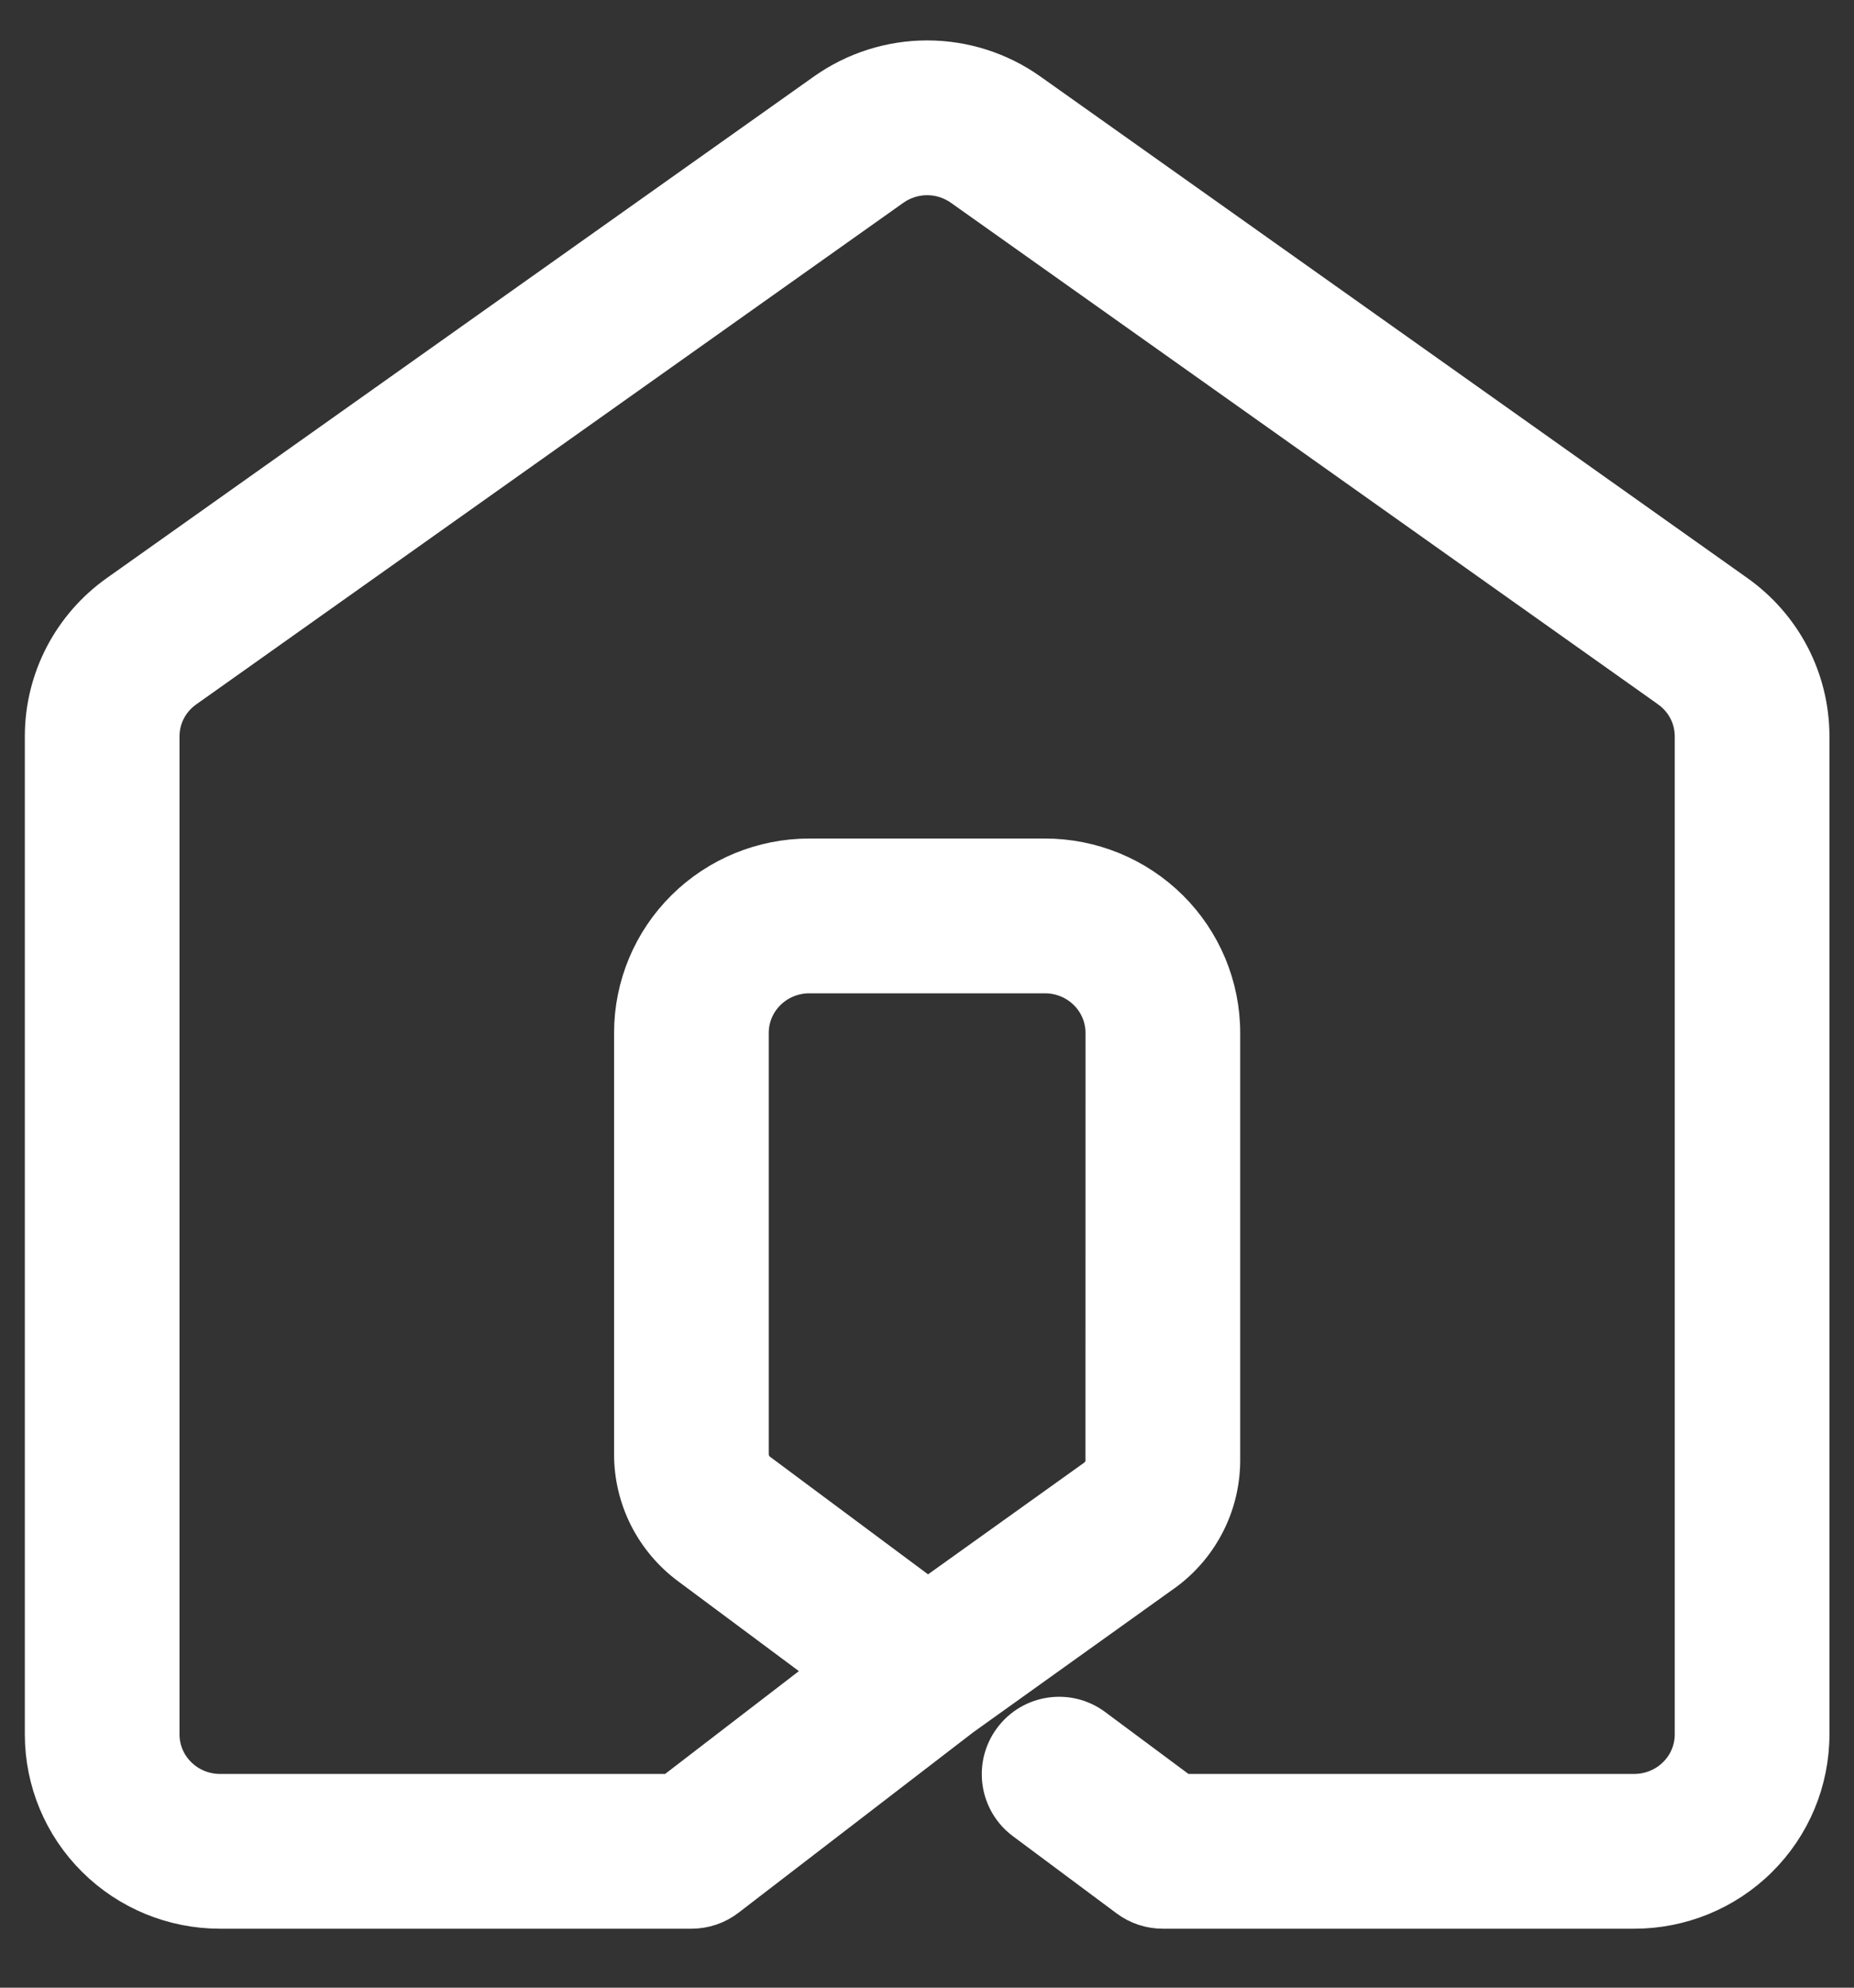
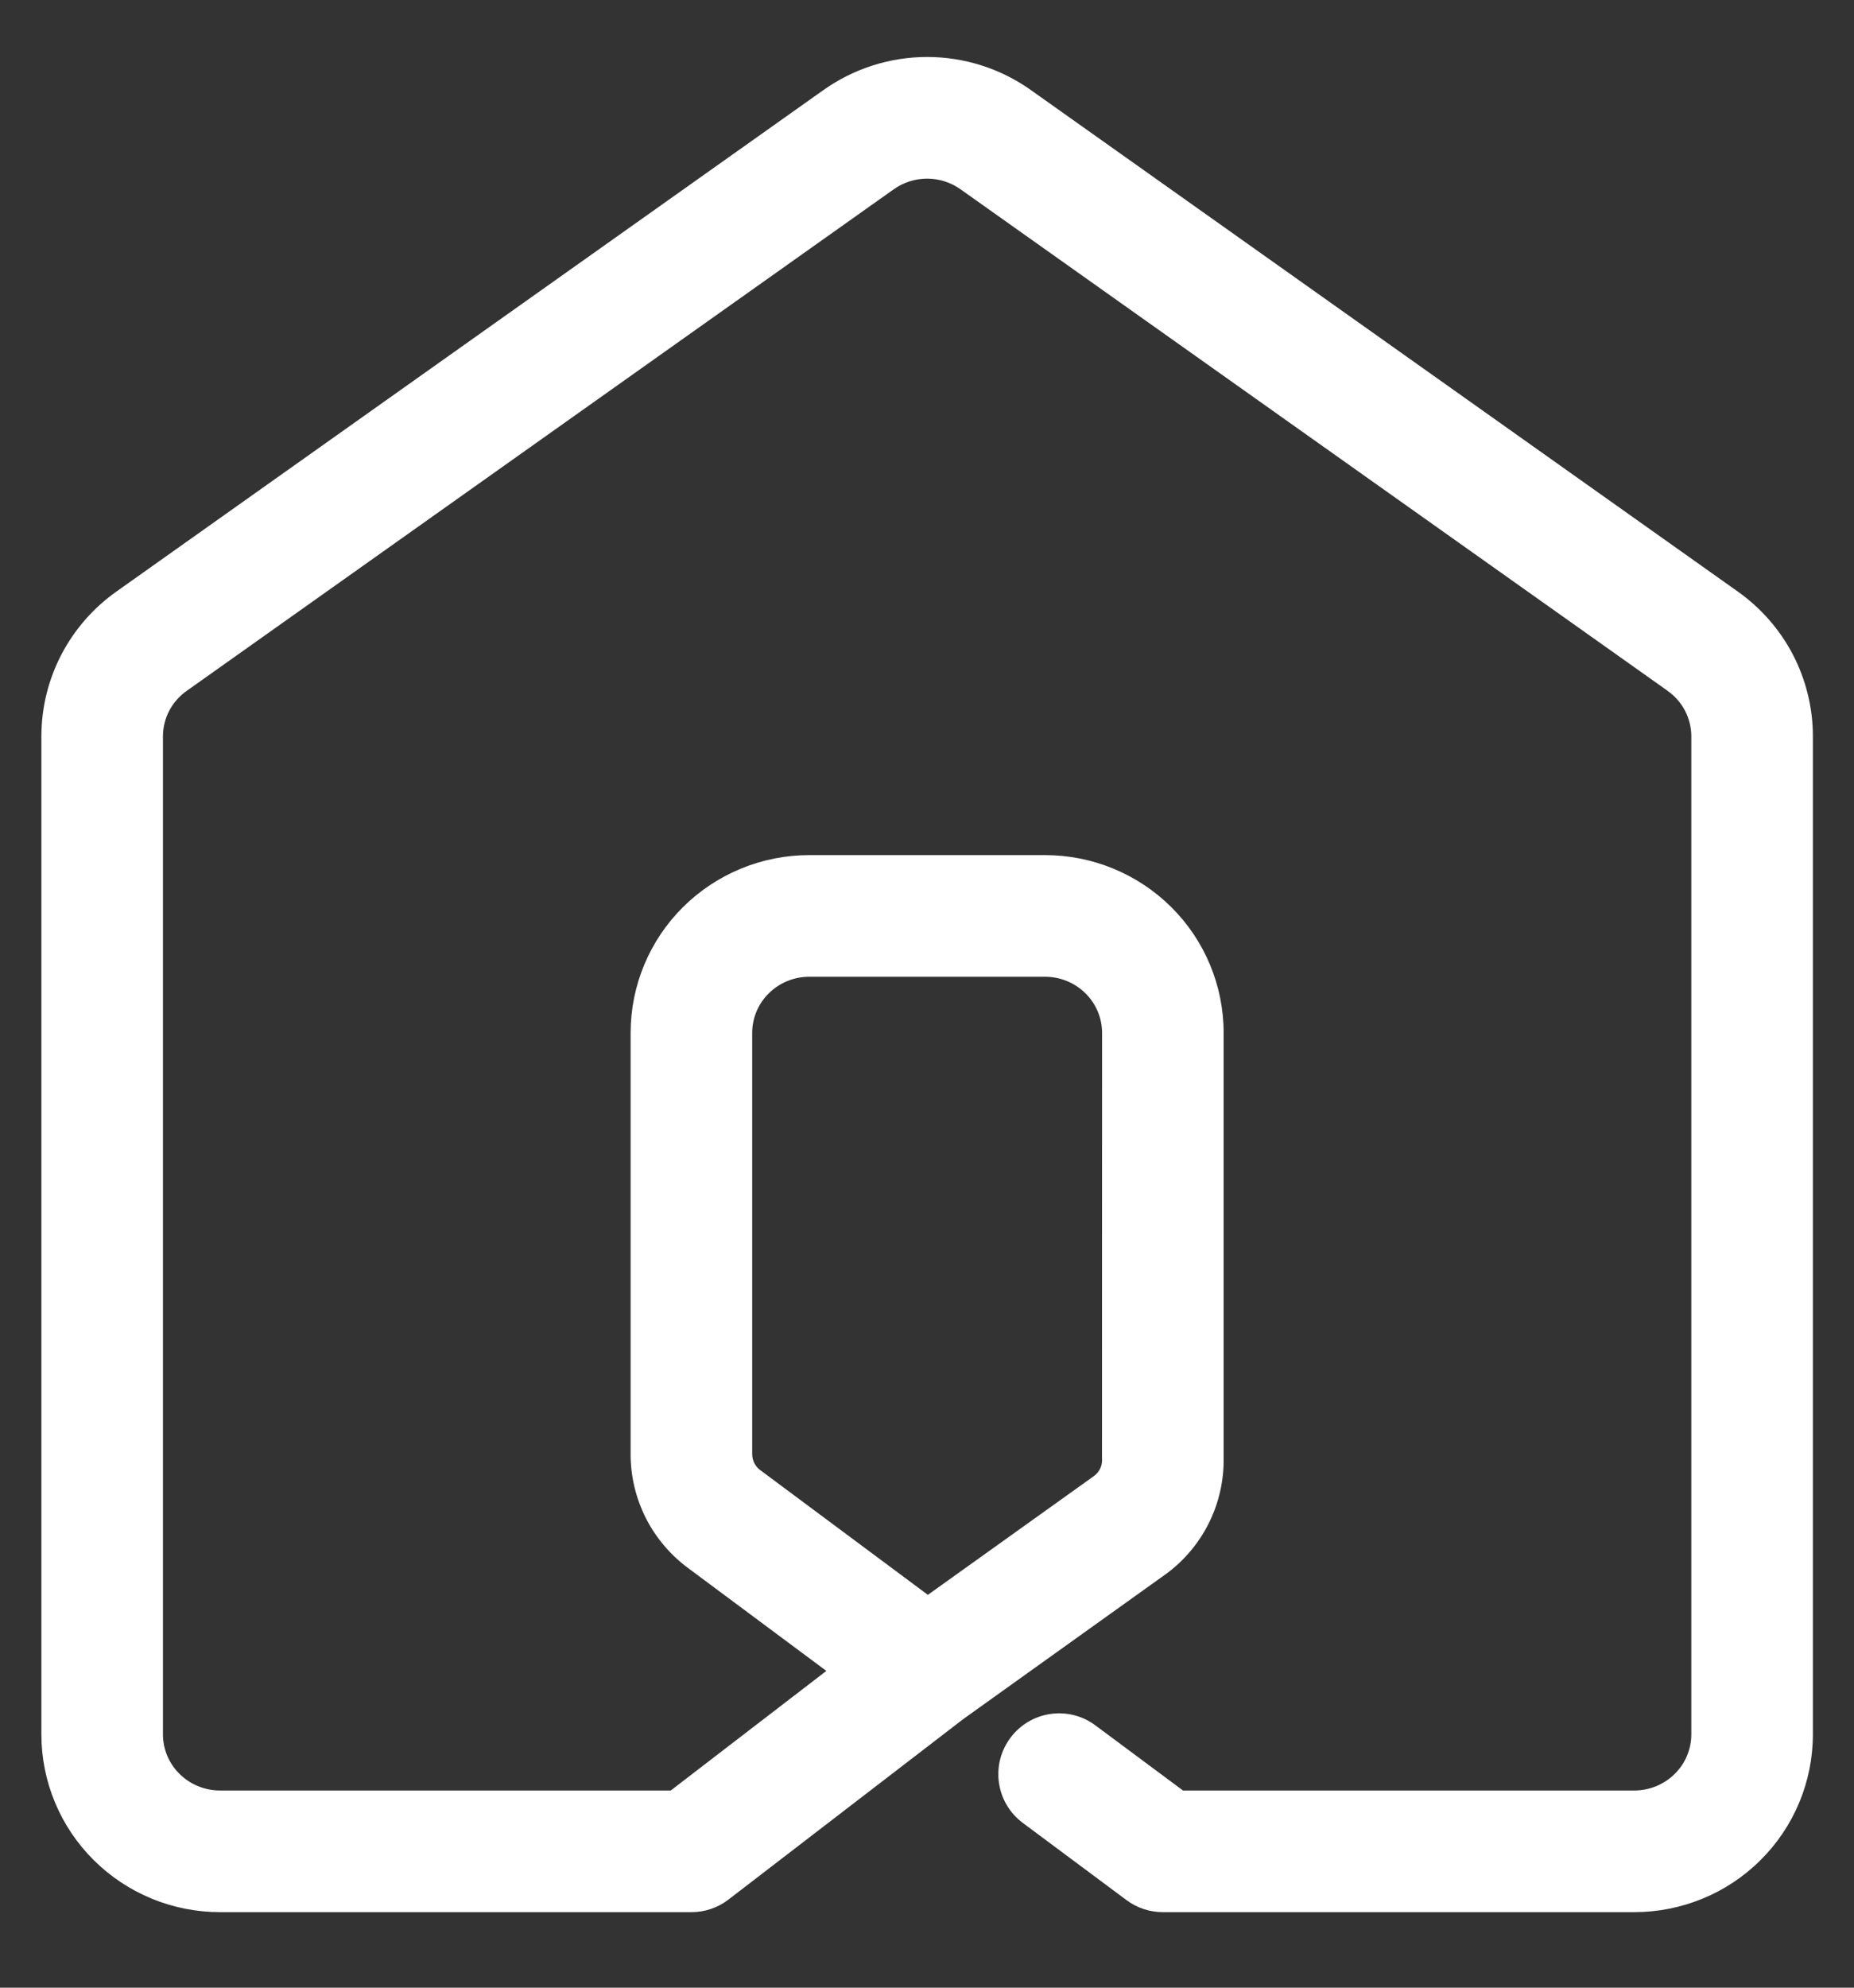
<svg xmlns="http://www.w3.org/2000/svg" width="28" height="30" viewBox="0 0 28 30" fill="none">
  <rect x="0" y="0" width="28" height="30" fill="#333333" stroke="none" />
  <path fill-rule="evenodd" clip-rule="evenodd" d="M2.556 10.727C2.618 10.608 2.709 10.505 2.82 10.427L13.499 2.856C13.645 2.753 13.821 2.696 14.002 2.696C14.183 2.696 14.359 2.753 14.505 2.856L25.183 10.425L25.184 10.427C25.296 10.505 25.386 10.608 25.448 10.727C25.51 10.845 25.542 10.976 25.543 11.108V26.177C25.543 26.4 25.454 26.614 25.293 26.773C25.132 26.933 24.912 27.024 24.681 27.024H17.866L16.543 26.041C16.137 25.738 15.561 25.823 15.259 26.23C14.956 26.637 15.041 27.212 15.448 27.514L17.014 28.679C17.172 28.797 17.364 28.86 17.562 28.86H24.681C25.394 28.86 26.08 28.58 26.586 28.077C27.093 27.575 27.379 26.892 27.379 26.177L27.379 11.106L27.379 11.102C27.377 10.675 27.273 10.255 27.075 9.876C26.877 9.498 26.591 9.173 26.243 8.927L15.564 1.356C15.107 1.033 14.561 0.86 14.002 0.86C13.443 0.86 12.896 1.034 12.439 1.357L1.76 8.927C1.412 9.173 1.127 9.498 0.929 9.876C0.731 10.255 0.627 10.675 0.625 11.102V26.177C0.625 26.892 0.911 27.575 1.418 28.077C1.925 28.58 2.61 28.86 3.323 28.86H10.442C10.645 28.86 10.841 28.794 11.002 28.67L14.549 25.945L17.597 23.765L17.606 23.759C17.882 23.557 18.107 23.291 18.259 22.983C18.41 22.679 18.485 22.343 18.48 22.004V15.589C18.48 14.875 18.194 14.191 17.687 13.689C17.18 13.187 16.495 12.906 15.782 12.906H12.222C11.509 12.906 10.824 13.187 10.317 13.689C9.81 14.191 9.524 14.875 9.524 15.589V21.939C9.522 22.276 9.601 22.608 9.752 22.909C9.904 23.209 10.124 23.469 10.395 23.669L10.398 23.671L12.48 25.219L10.13 27.024H3.323C3.092 27.024 2.872 26.933 2.711 26.773C2.55 26.614 2.461 26.4 2.461 26.177V11.109C2.462 10.976 2.494 10.845 2.556 10.727ZM14.013 24.071L16.524 22.276C16.562 22.247 16.593 22.21 16.614 22.168C16.635 22.126 16.645 22.079 16.644 22.033L16.643 22.013L16.644 15.589C16.644 15.367 16.555 15.152 16.394 14.993C16.233 14.833 16.013 14.742 15.782 14.742H12.222C11.991 14.742 11.771 14.833 11.61 14.993C11.449 15.152 11.36 15.367 11.36 15.589V21.949C11.36 21.995 11.371 22.04 11.392 22.082C11.413 22.124 11.444 22.161 11.483 22.19L11.489 22.194L14.013 24.071Z" fill="white" />
-   <path d="M9.524 21.939C9.522 22.276 9.601 22.608 9.752 22.909C9.904 23.209 10.124 23.469 10.395 23.669L10.398 23.671L12.48 25.219L10.13 27.024H3.323C3.092 27.024 2.872 26.933 2.711 26.773C2.55 26.614 2.461 26.4 2.461 26.177V11.109C2.462 10.976 2.494 10.845 2.556 10.727C2.618 10.608 2.709 10.505 2.82 10.427L13.499 2.856C13.645 2.753 13.821 2.696 14.002 2.696C14.183 2.696 14.359 2.753 14.505 2.856L25.183 10.425L25.184 10.427C25.296 10.505 25.386 10.608 25.448 10.727C25.51 10.845 25.542 10.976 25.543 11.108V26.177C25.543 26.4 25.454 26.614 25.293 26.773C25.132 26.933 24.912 27.024 24.681 27.024H17.866L16.543 26.041C16.137 25.738 15.561 25.823 15.259 26.23C14.956 26.637 15.041 27.212 15.448 27.514L17.014 28.679C17.172 28.797 17.364 28.86 17.562 28.86H24.681C25.394 28.86 26.08 28.58 26.586 28.077C27.093 27.575 27.379 26.892 27.379 26.177L27.379 11.106L27.379 11.102C27.377 10.675 27.273 10.255 27.075 9.876C26.877 9.498 26.591 9.173 26.243 8.927L15.564 1.356C15.107 1.033 14.561 0.86 14.002 0.86C13.443 0.86 12.896 1.034 12.439 1.357L1.76 8.927M9.524 21.939L9.524 21.935M9.524 21.939V21.942M9.524 21.939V15.589C9.524 14.875 9.81 14.191 10.317 13.689C10.824 13.187 11.509 12.906 12.222 12.906H15.782C16.495 12.906 17.18 13.187 17.687 13.689C18.194 14.191 18.48 14.875 18.48 15.589V22.004M18.48 22.004C18.48 22 18.48 21.996 18.48 21.993M18.48 22.004V22.013M18.48 22.004C18.485 22.343 18.41 22.679 18.259 22.983C18.107 23.291 17.882 23.557 17.606 23.759L17.597 23.765L14.549 25.945M14.549 25.945L14.561 25.935M14.549 25.945L14.536 25.954M14.549 25.945L11.002 28.67C10.841 28.794 10.645 28.86 10.442 28.86H3.323C2.61 28.86 1.925 28.58 1.418 28.077C0.911 27.575 0.625 26.892 0.625 26.177V11.102C0.627 10.675 0.731 10.255 0.929 9.876C1.127 9.498 1.412 9.173 1.76 8.927M16.524 22.276L14.013 24.071L11.489 22.194L11.483 22.19C11.444 22.161 11.413 22.124 11.392 22.082C11.371 22.04 11.36 21.995 11.36 21.949V15.589C11.36 15.367 11.449 15.152 11.61 14.993C11.771 14.833 11.991 14.742 12.222 14.742H15.782C16.013 14.742 16.233 14.833 16.394 14.993C16.555 15.152 16.644 15.367 16.644 15.589L16.643 22.013L16.644 22.033C16.645 22.079 16.635 22.126 16.614 22.168C16.593 22.21 16.562 22.247 16.524 22.276ZM16.524 22.276L16.521 22.278M16.524 22.276L16.529 22.272M1.76 8.927L2.291 9.677" stroke="white" stroke-width="0.5" stroke-linecap="round" stroke-linejoin="round" />
</svg>